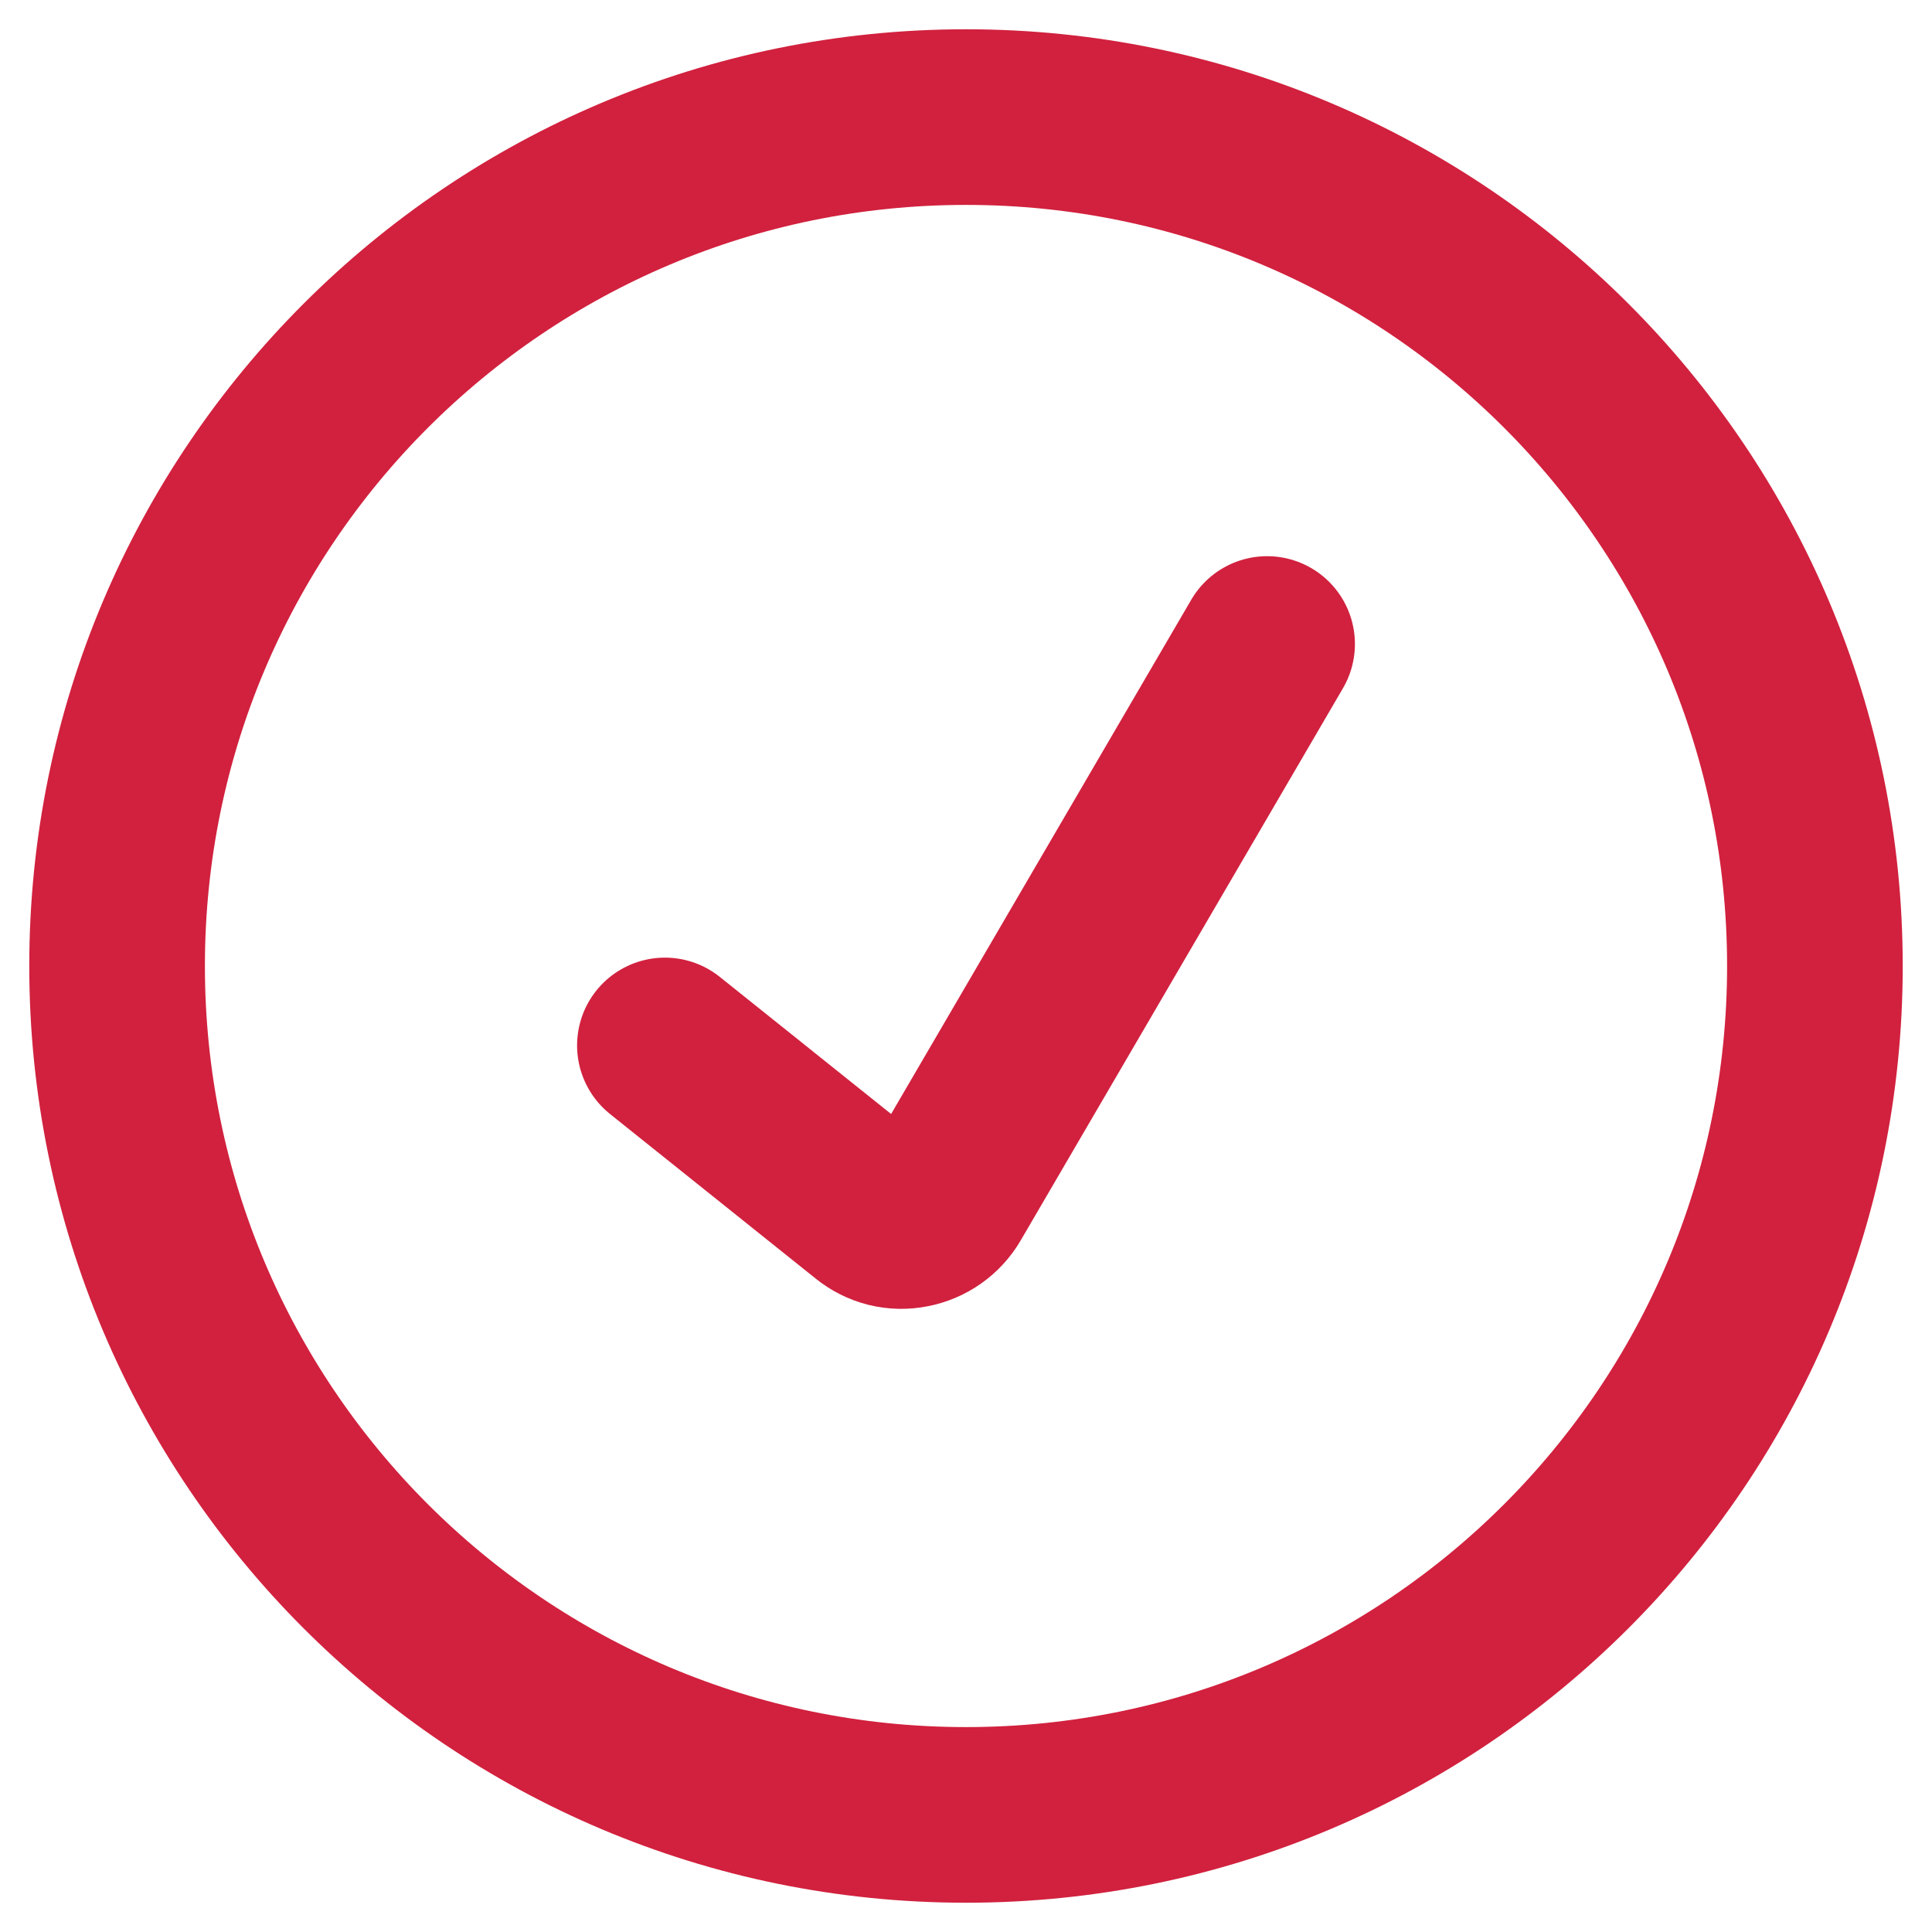
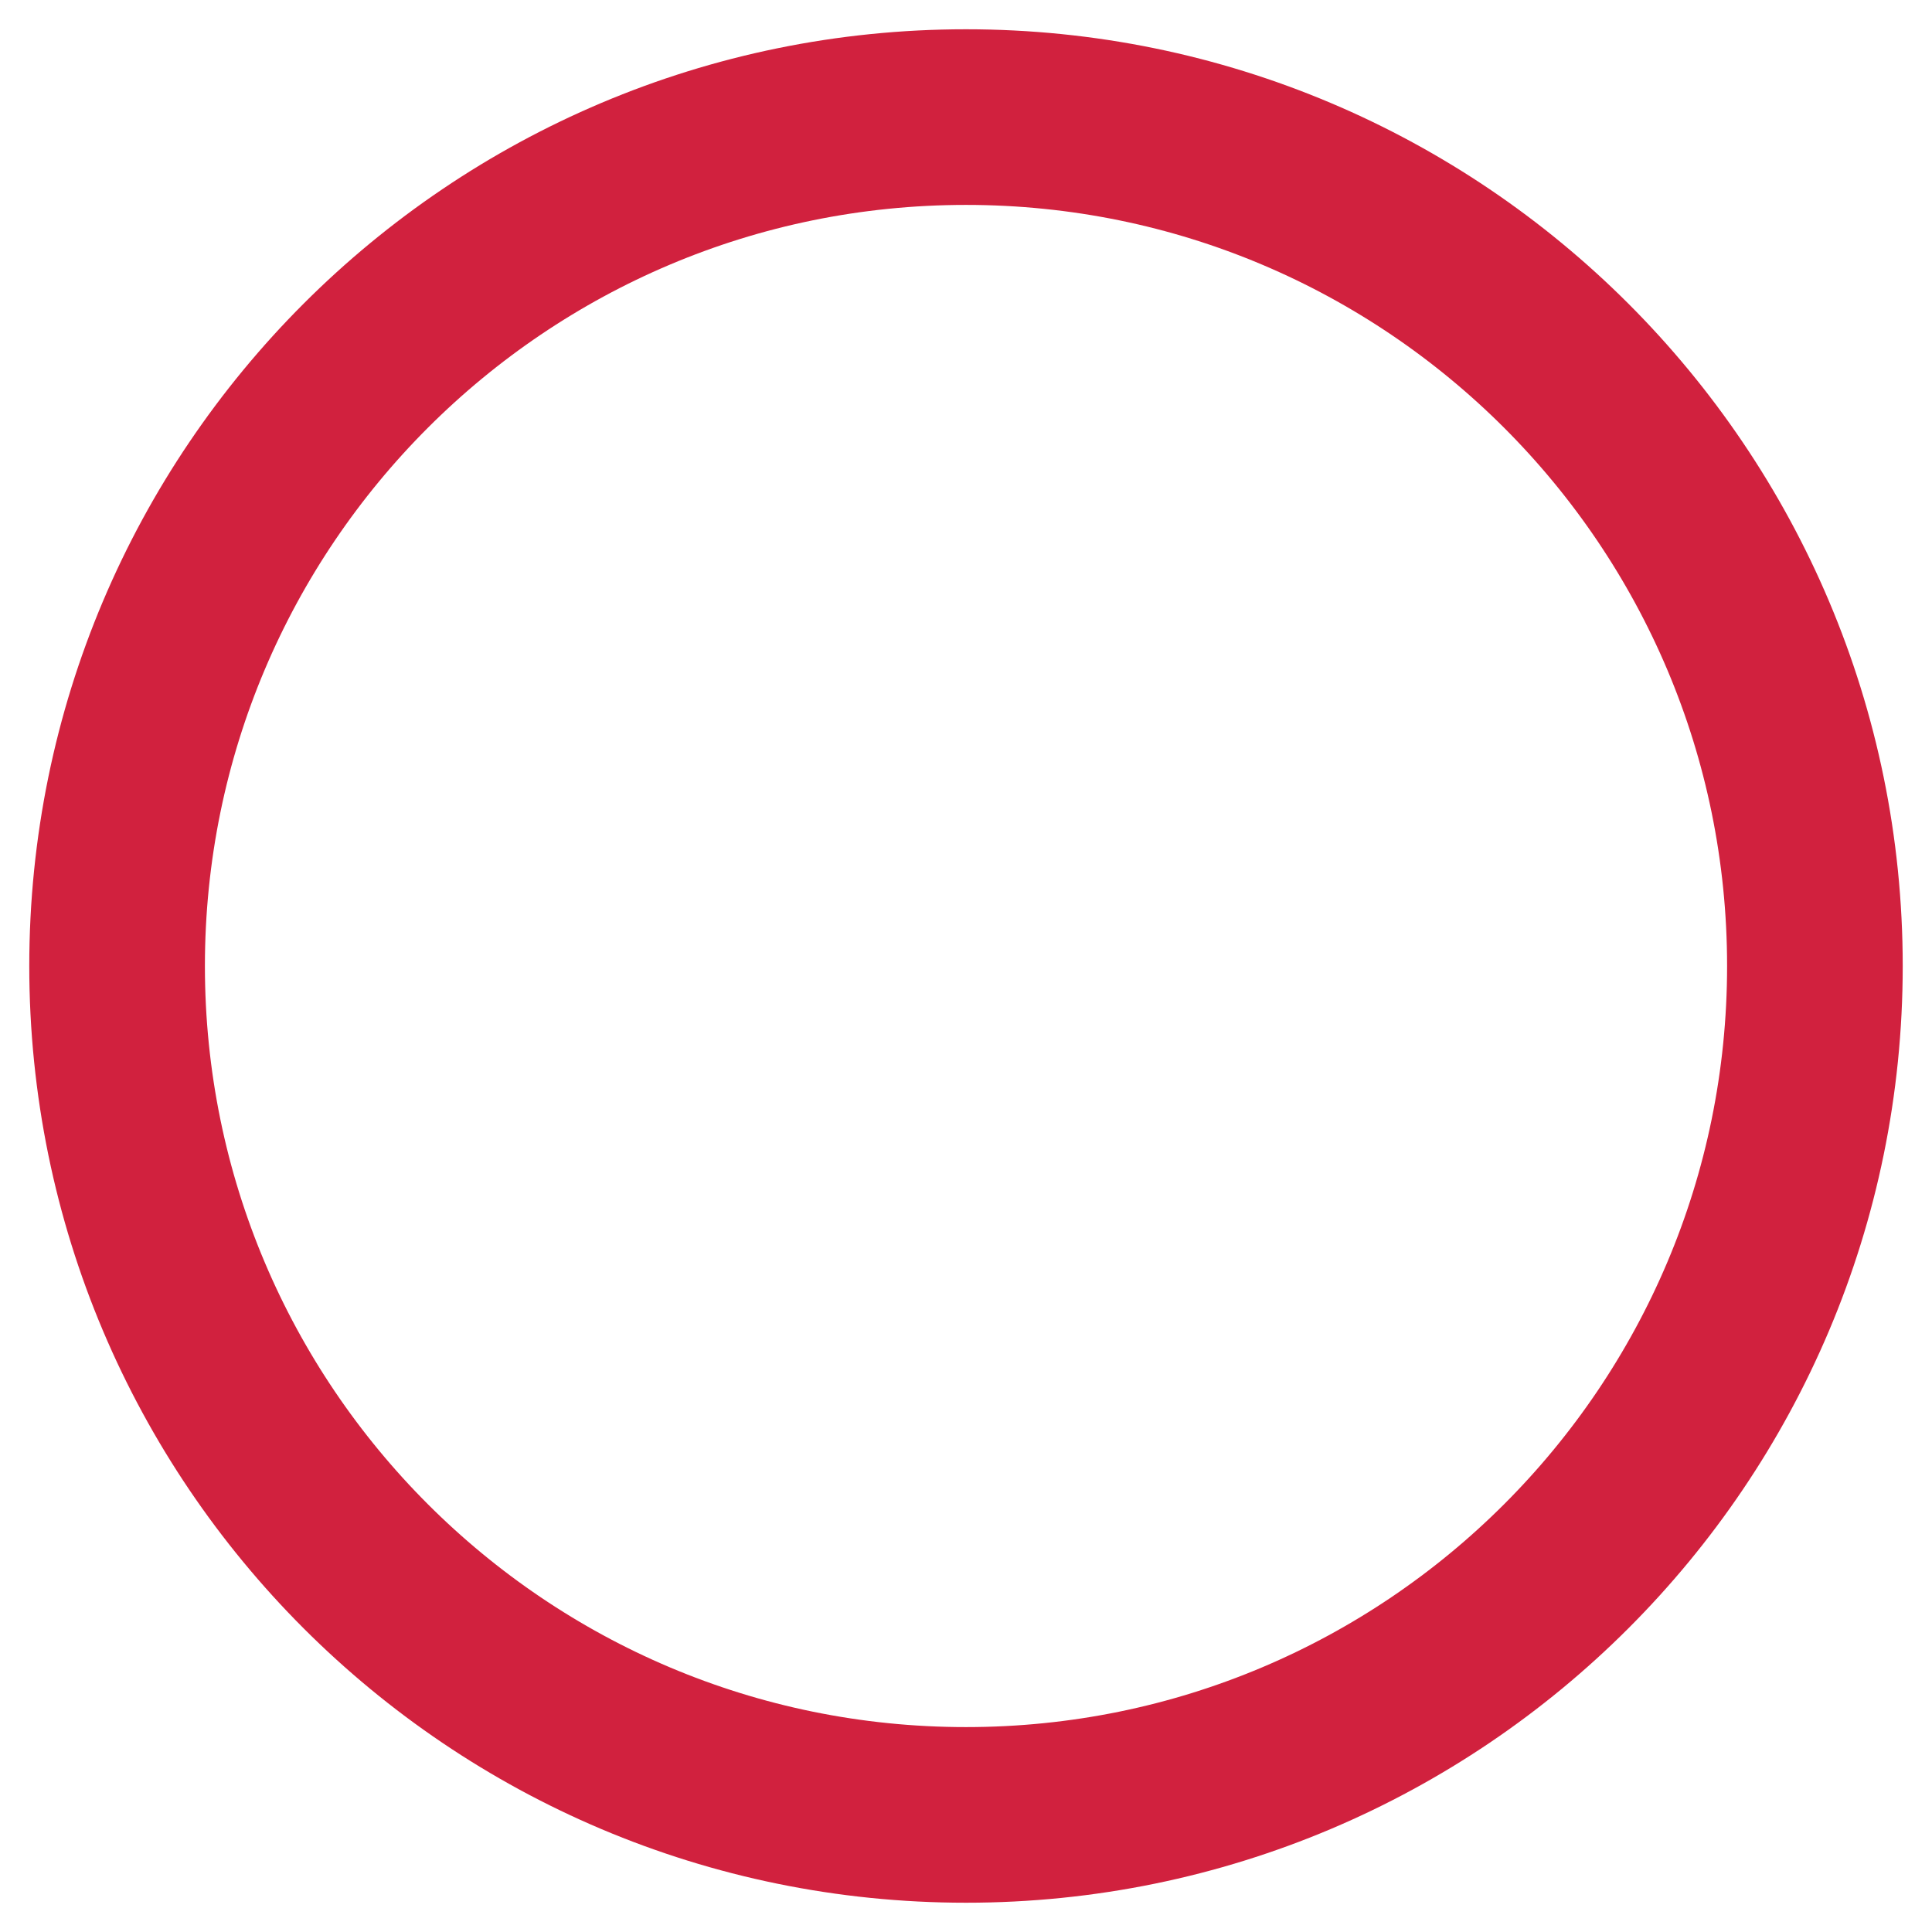
<svg xmlns="http://www.w3.org/2000/svg" width="33" height="33" viewBox="0 0 33 33" fill="none">
-   <path d="M11.357 17.857L14.871 20.669C14.966 20.746 15.076 20.802 15.195 20.832C15.314 20.861 15.437 20.864 15.557 20.84C15.678 20.817 15.793 20.769 15.893 20.698C15.994 20.627 16.078 20.535 16.14 20.429L21.643 11" stroke="#D1213E" stroke-width="3" stroke-linecap="round" stroke-linejoin="round" />
  <path d="M16.5 31C24.508 31 31 24.508 31 16.5C31 8.492 24.508 2 16.5 2C8.492 2 2 8.492 2 16.5C2 24.508 8.492 31 16.5 31Z" stroke="#D1213E" stroke-width="3" stroke-linecap="round" stroke-linejoin="round" />
</svg>